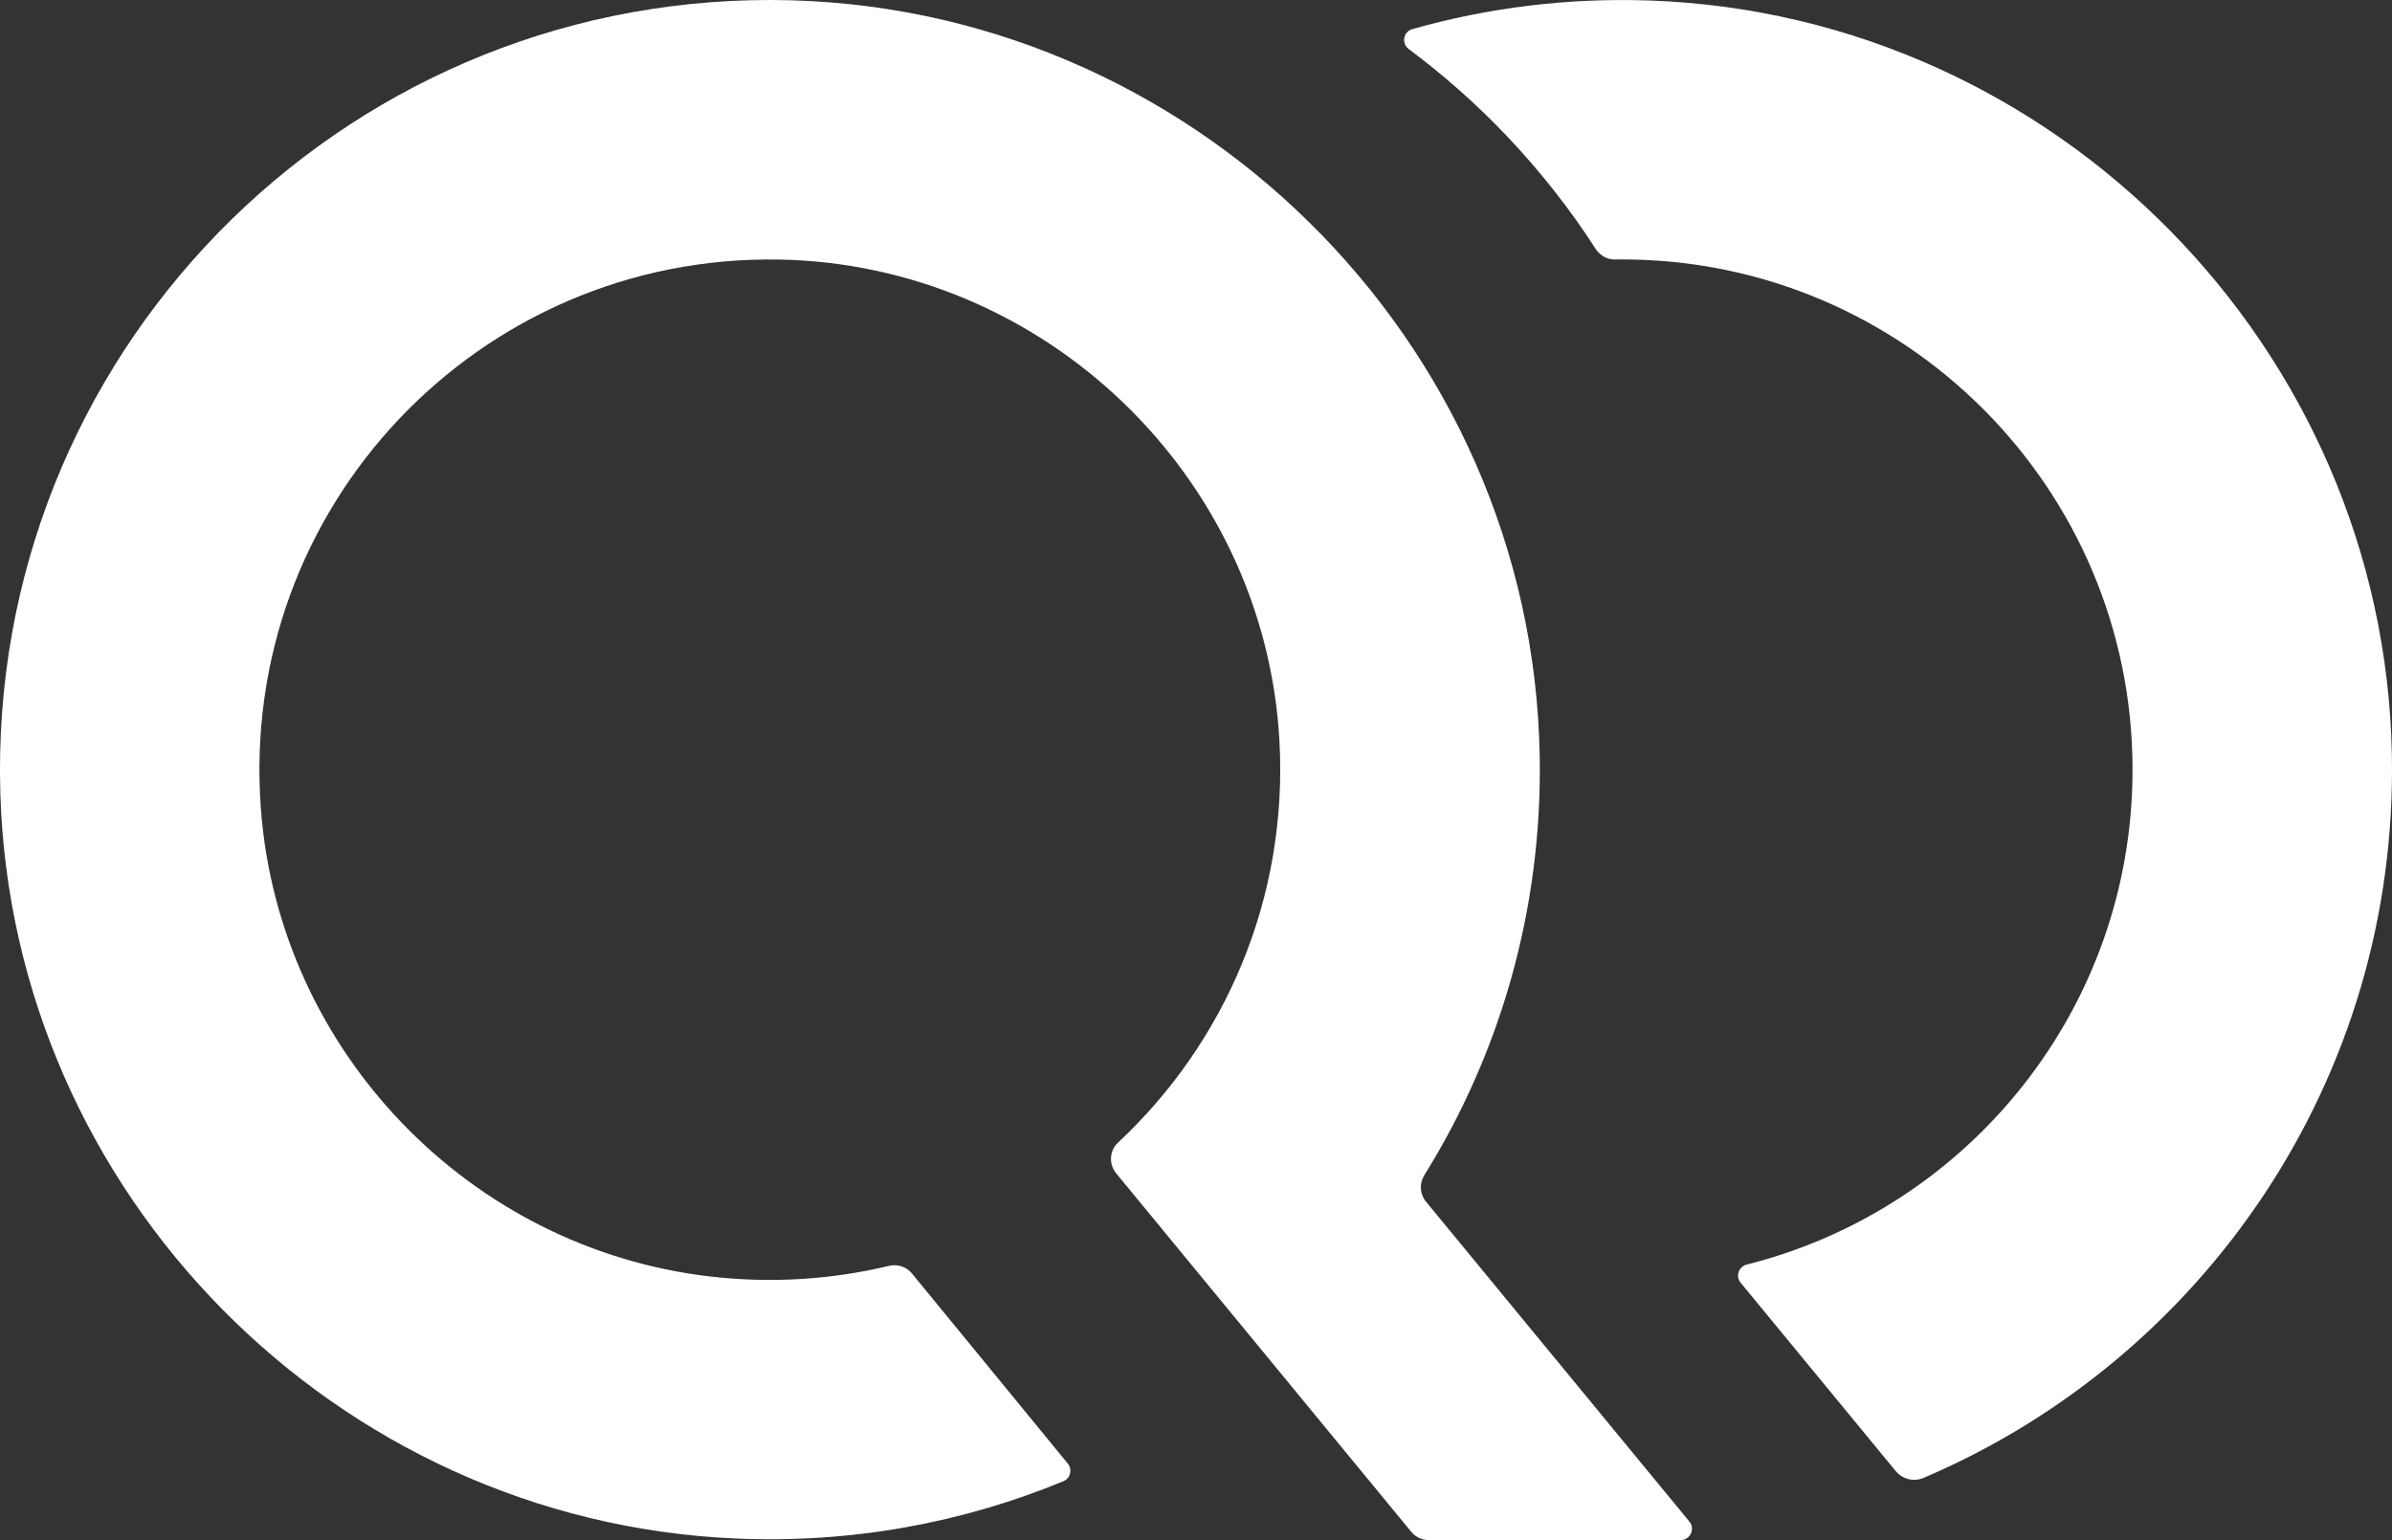
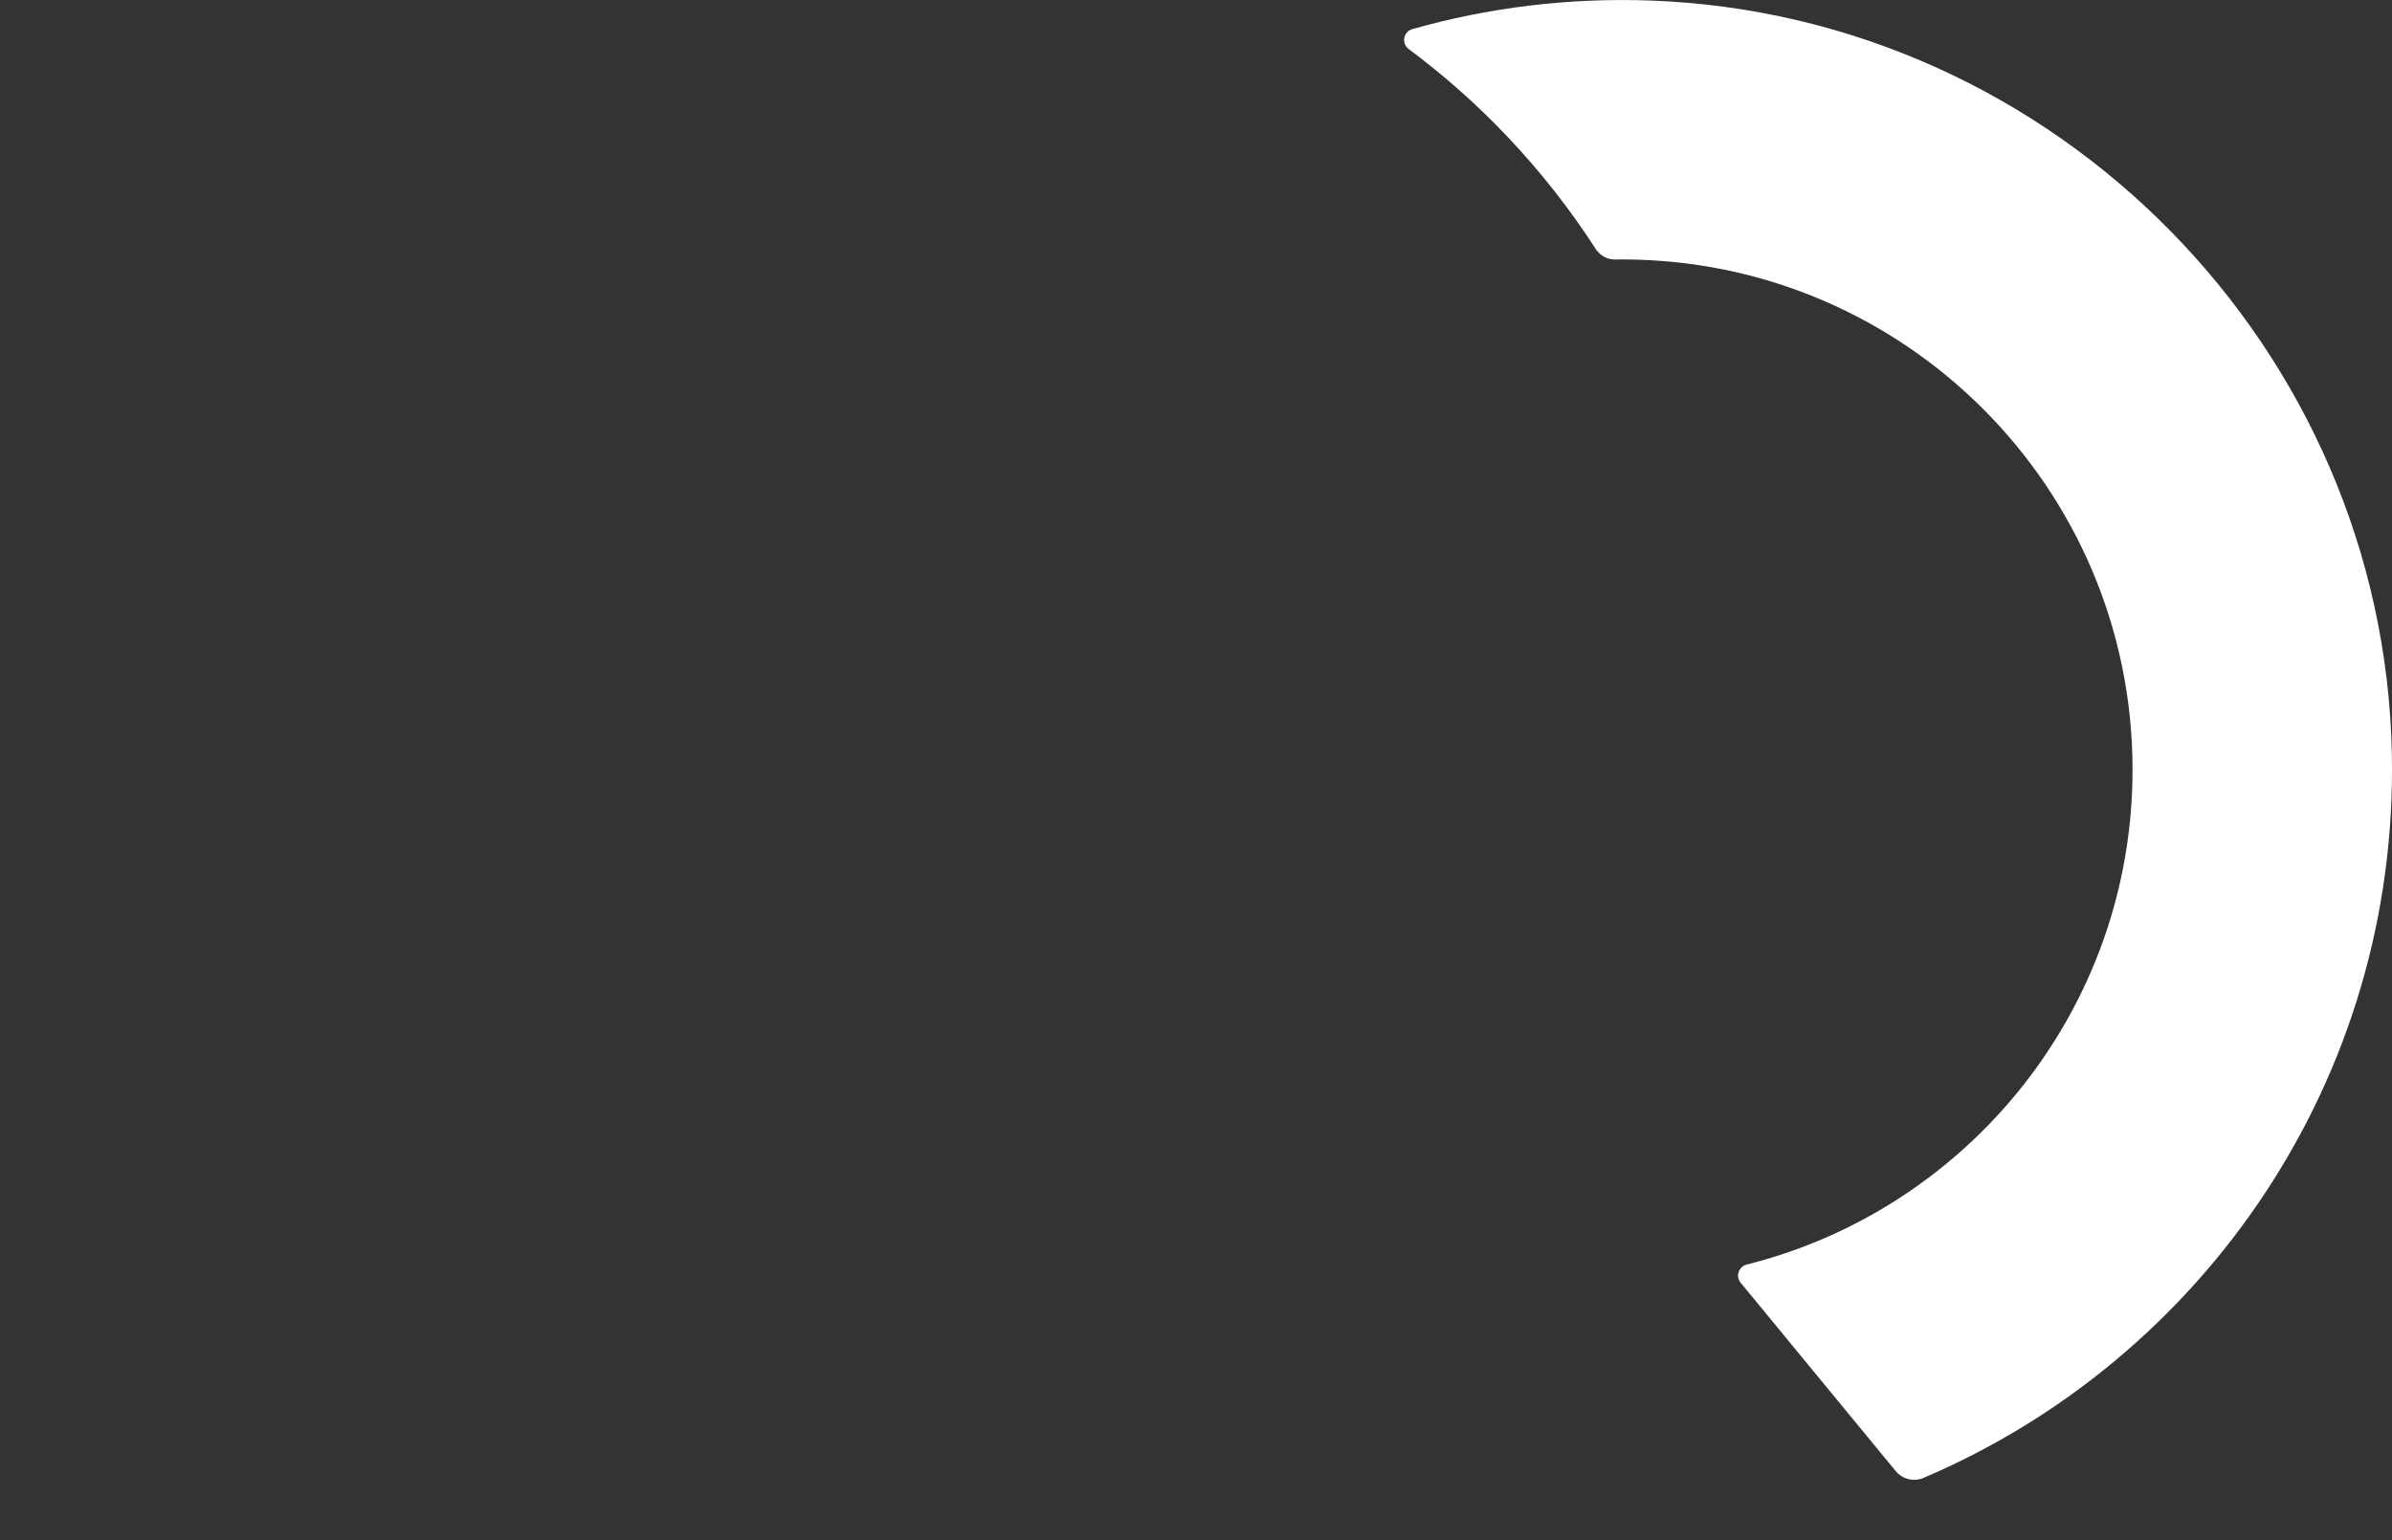
<svg xmlns="http://www.w3.org/2000/svg" id="Calque_1" data-name="Calque 1" viewBox="0 0 560.53 361">
  <rect x="0" y="0" width="560.53" height="361" fill="#333333" stroke="none" />
  <defs>
    <style>
      .cls-1 {
        fill: #fff;
      }
    </style>
  </defs>
  <path class="cls-1" d="M386.84,.13c-19.45-.71-38.22,1.69-55.9,6.7-2.08,.59-2.59,3.35-.85,4.65,8.09,6.03,15.79,12.8,22.97,20.36,8.01,8.43,15.04,17.43,21.1,26.87,.14,.16,.29,.31,.44,.47,1.02,1.08,2.45,1.69,3.94,1.65,.53-.01,1.05-.02,1.58-.02,66.06,0,119.61,53.55,119.61,119.61,0,55.98-38.46,102.95-90.39,115.99-1.91,.48-2.7,2.74-1.45,4.26l36.33,44.14c1.57,1.91,4.22,2.59,6.49,1.63,65.57-27.91,111.25-93.47,109.79-169.57C558.67,81.78,481.88,3.62,386.84,.13Z" />
-   <path class="cls-1" d="M208.32,296.72c-13.23,3.17-27.3,4.18-41.85,2.5-56.47-6.52-101.07-52.86-105.33-109.55-5.34-70.92,51.24-130.01,121.33-128.83,62.14,1.04,113.87,50.65,117.34,112.7,2.08,37.25-12.91,71.03-37.83,94.3-2.03,1.89-2.18,5.05-.42,7.19l69.15,84.04c1.01,1.22,2.51,1.93,4.1,1.93h59.02c2.24,0,3.47-2.61,2.05-4.34l-61.73-75c-1.45-1.77-1.59-4.25-.38-6.19,17.67-28.41,27.64-62.08,27.04-98.12C359.17,79.66,278.43,.17,180.73,0,79.1-.18-2.98,83.69,.08,185.94c2.81,93.79,78.5,170.58,172.24,174.69,27.32,1.2,53.35-3.71,76.88-13.43,1.64-.68,2.14-2.77,1.02-4.14l-36.53-44.57c-1.3-1.58-3.38-2.25-5.38-1.77Z" />
</svg>